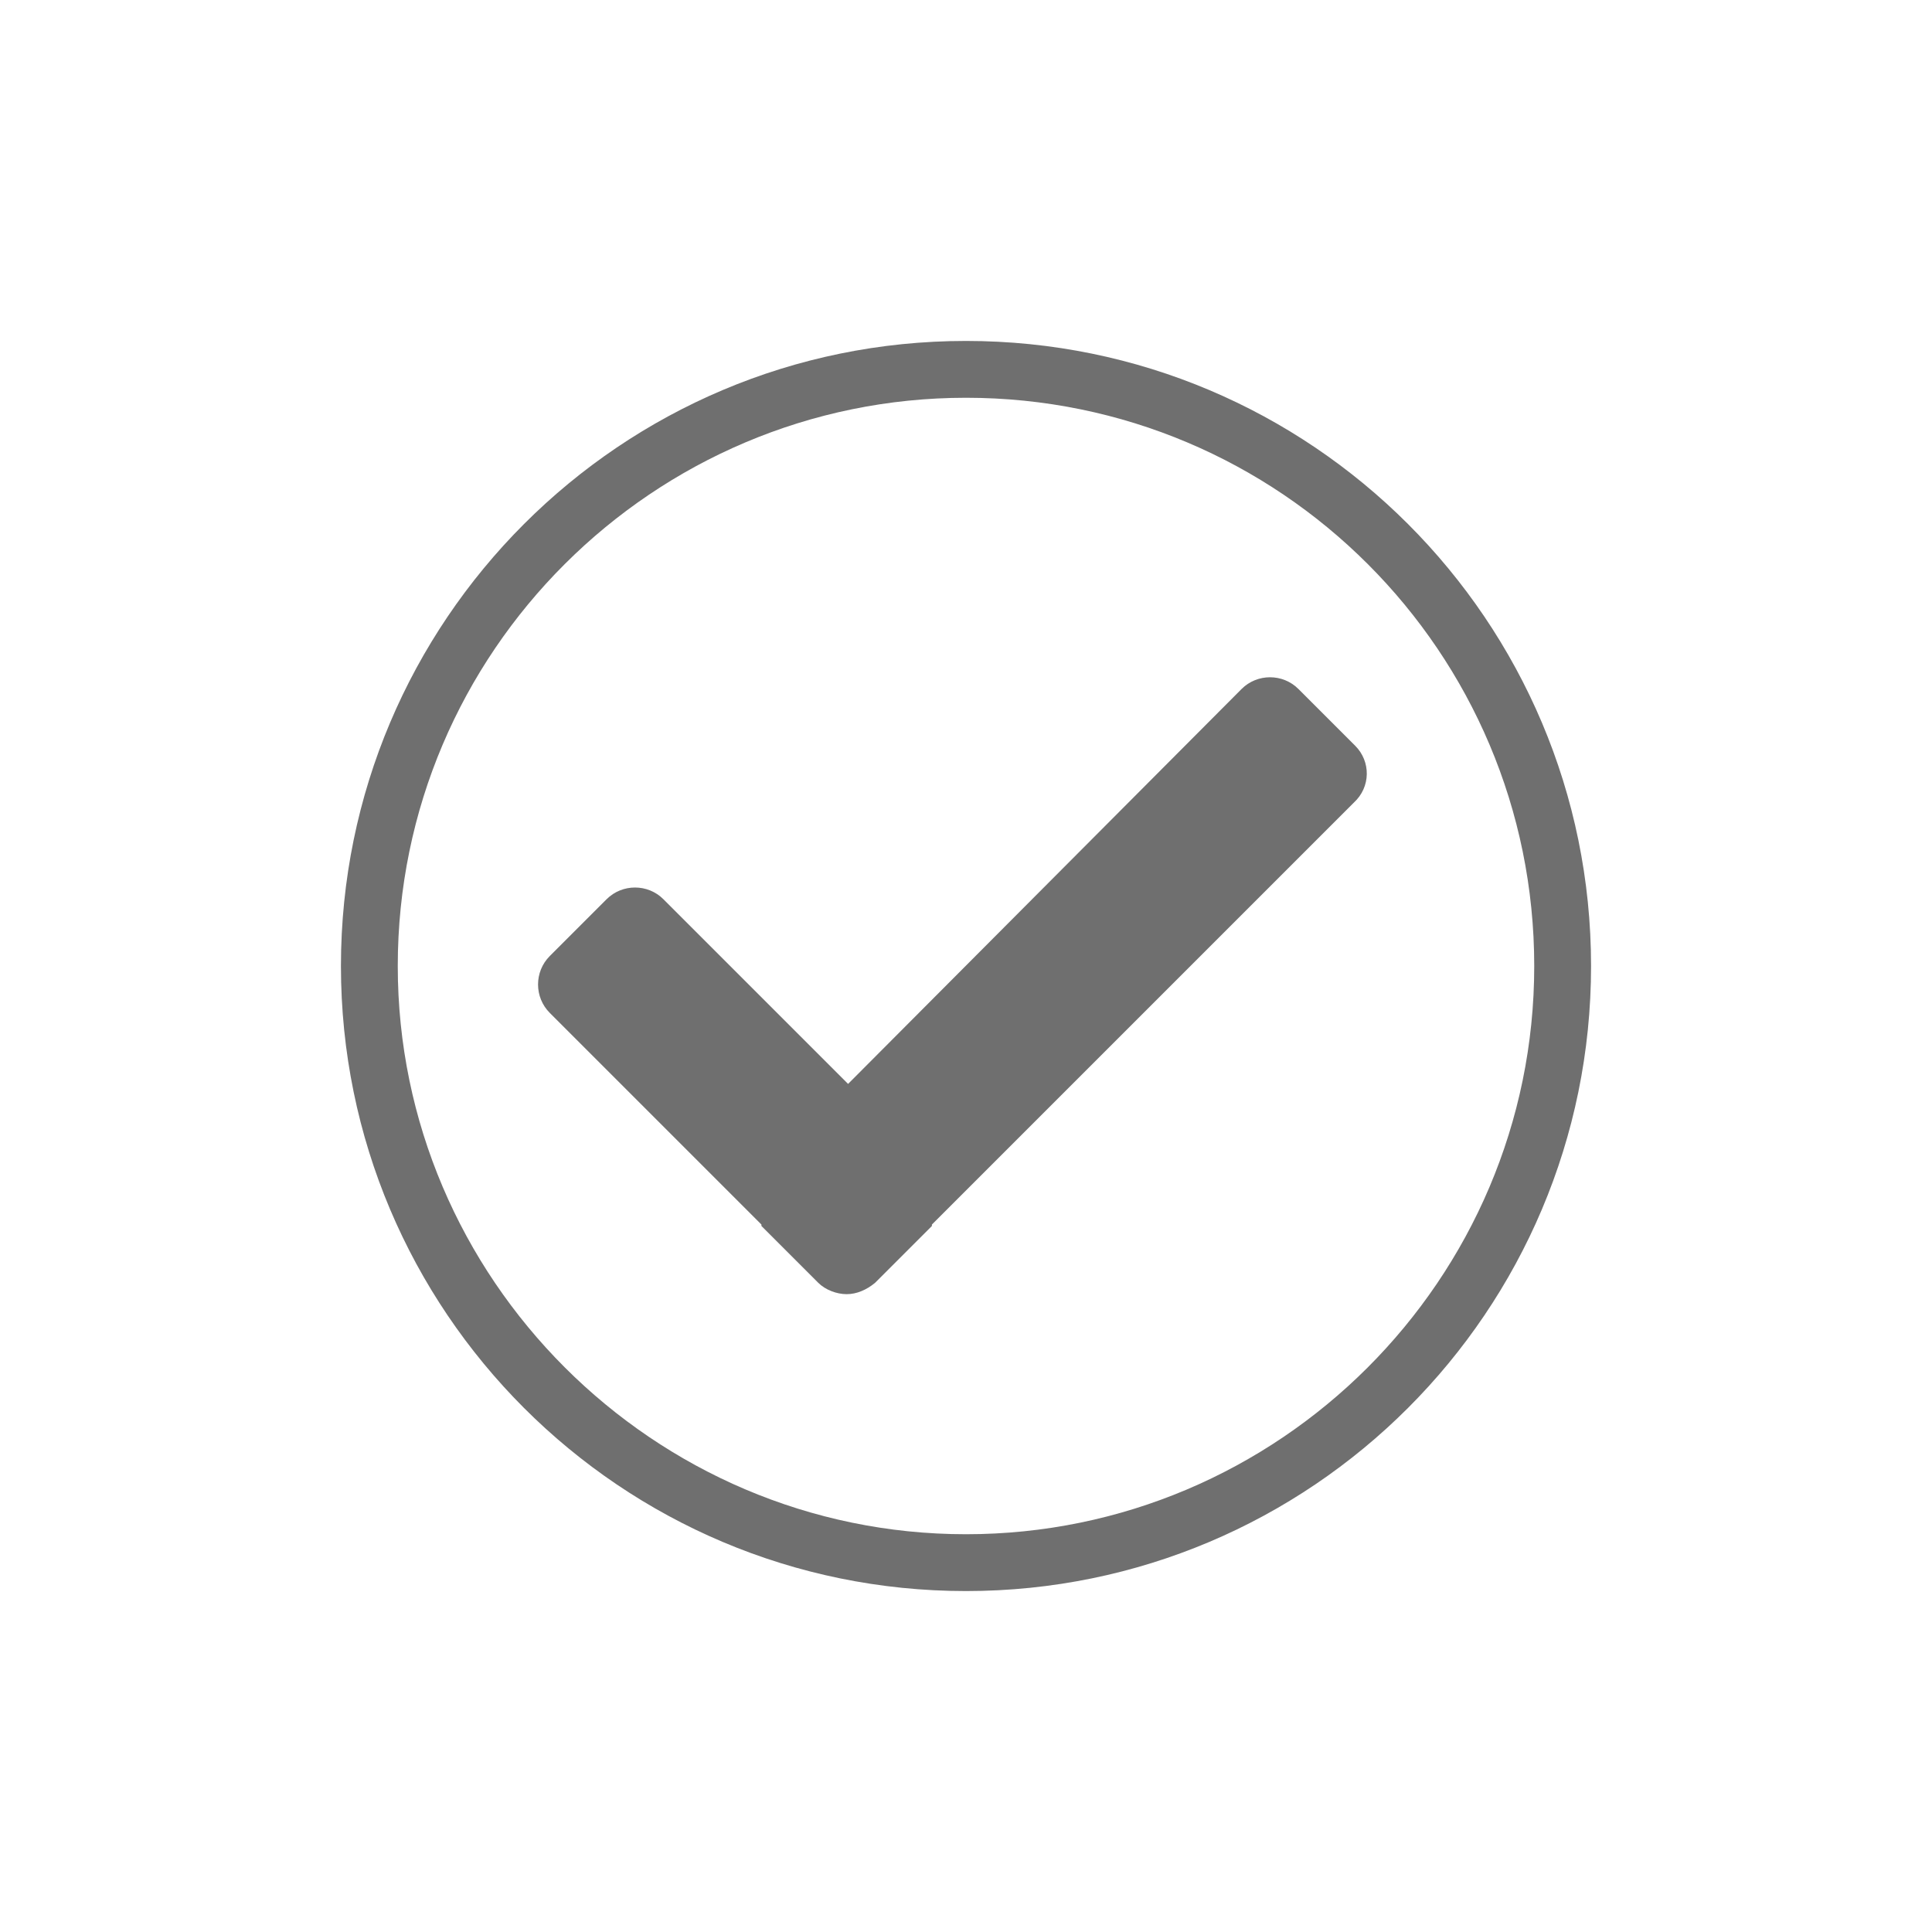
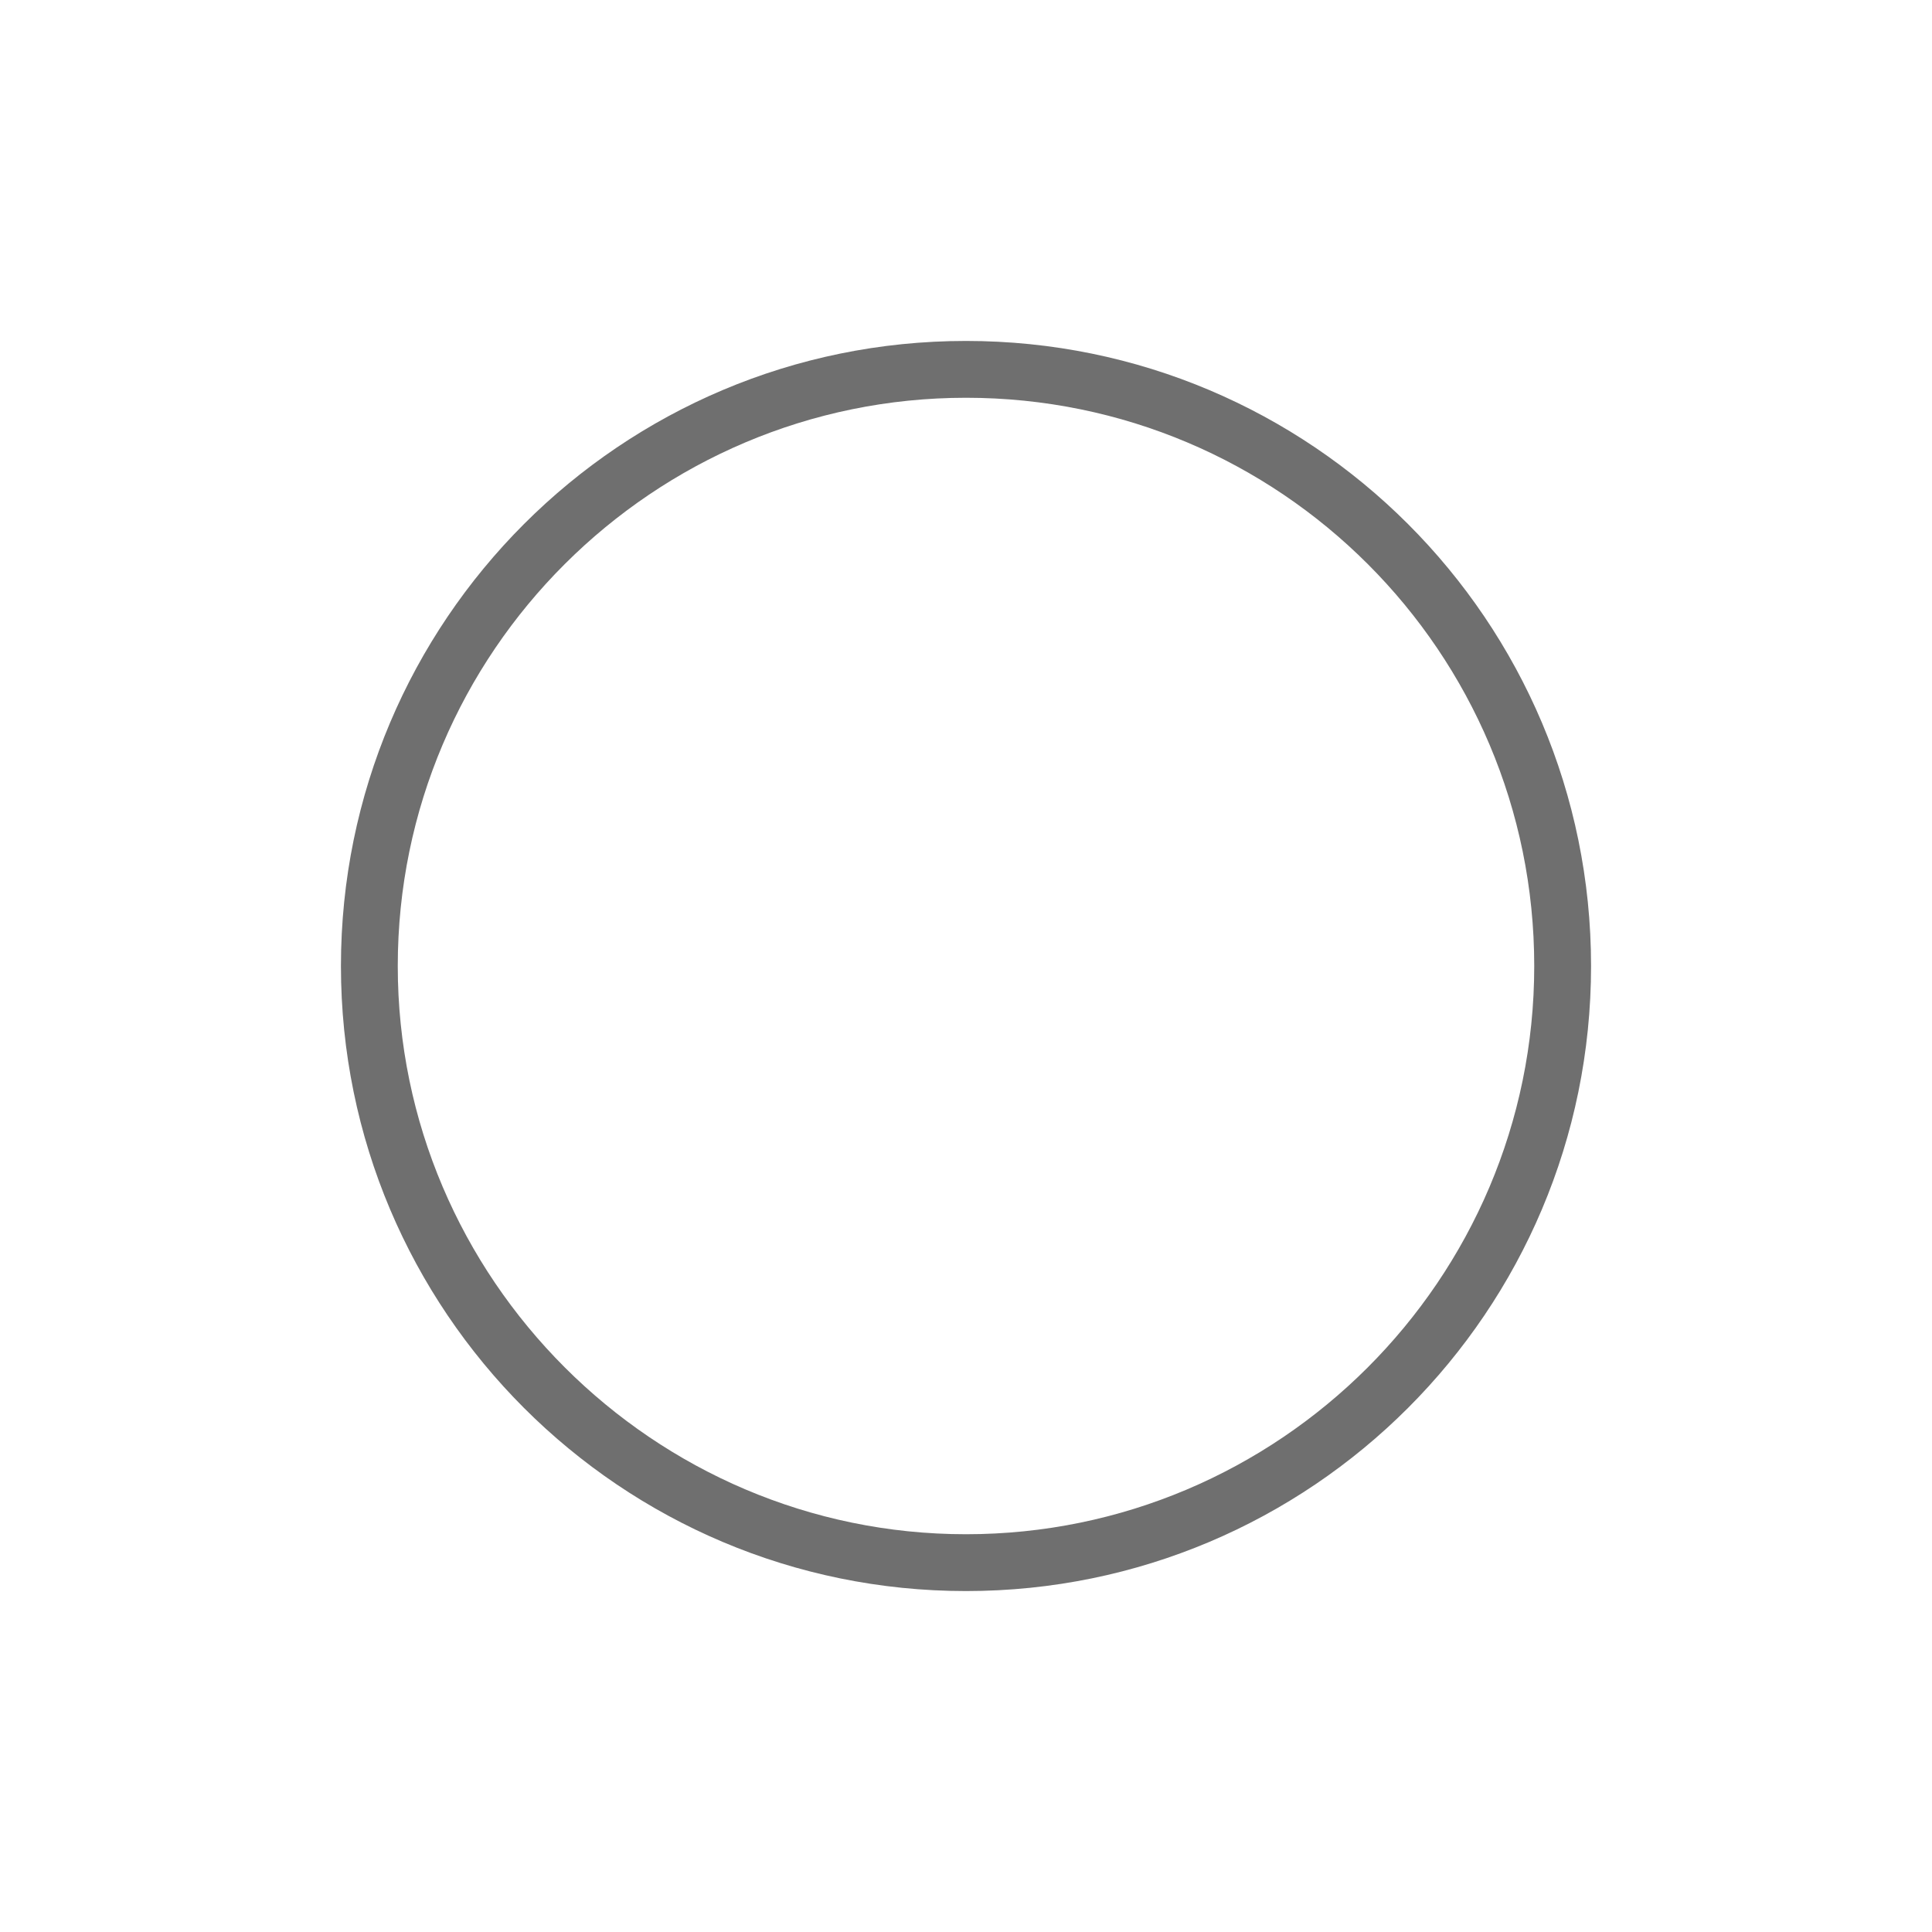
<svg xmlns="http://www.w3.org/2000/svg" version="1.1" id="svg-icon" x="0px" y="0px" width="102" height="102" viewBox="0 0 136 136" style="enable-background:new 0 0 136 136;" xml:space="preserve">
  <style type="text/css">
.icon-shape{fill:#6F6F6F;}
</style>
  <g id="svg-icon">
    <path class="icon-shape" d="M68,24c-24.3,0-44,19.7-44,44s19.7,44,44,44s44-19.7,44-44S92.3,24,68,24z M68,108c-22,0-40-18-40-40   c0-22.1,18-40,40-40c22.1,0,40,17.9,40,40S90,108,68,108z" />
-     <path class="icon-shape" d="M91.4,48.5c-1.1-1.1-2.9-1.1-4,0L59.7,76.3l-13-13c-1.1-1.1-2.9-1.1-4,0l-4,4c-1.1,1.1-1.1,2.9,0,4l14.9,14.9   c0,0,0,0,0,0.1l4,4c0.5,0.5,1.3,0.8,2,0.8c0.7,0,1.4-0.3,2-0.8l4-4c0,0,0,0,0-0.1l29.7-29.7c1.2-1.1,1.2-2.9,0.1-4L91.4,48.5z" />
  </g>
</svg>